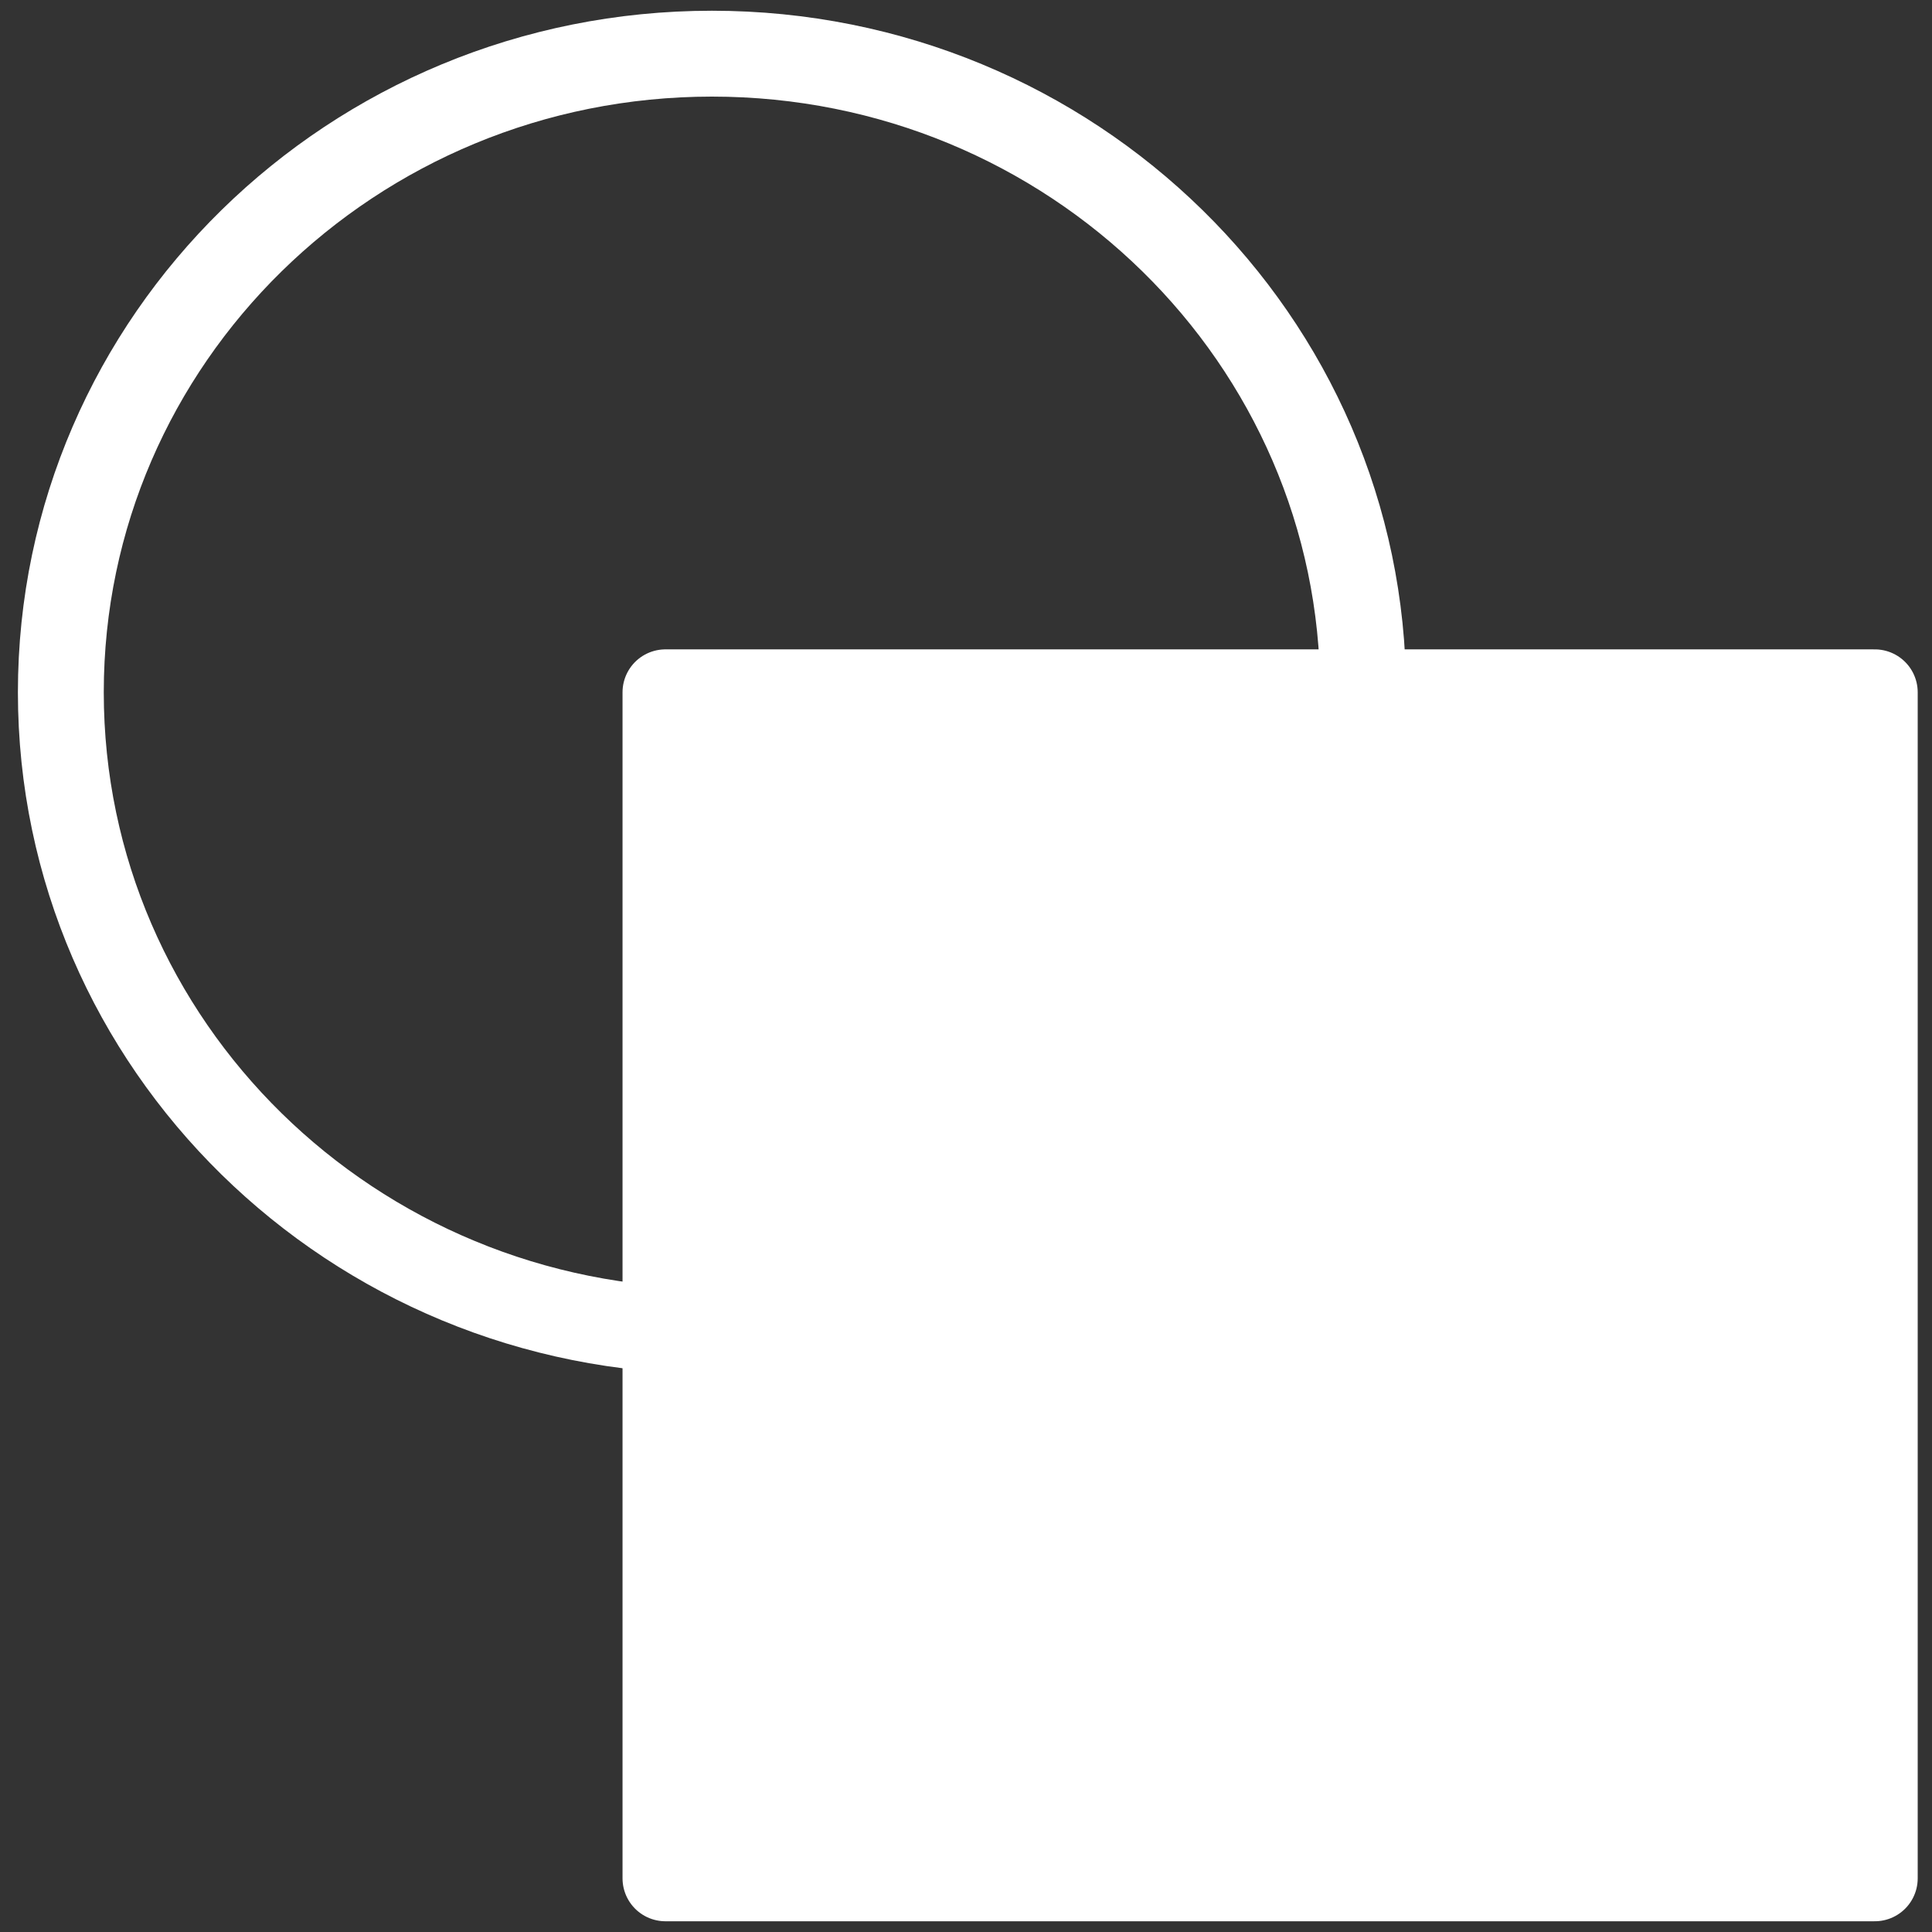
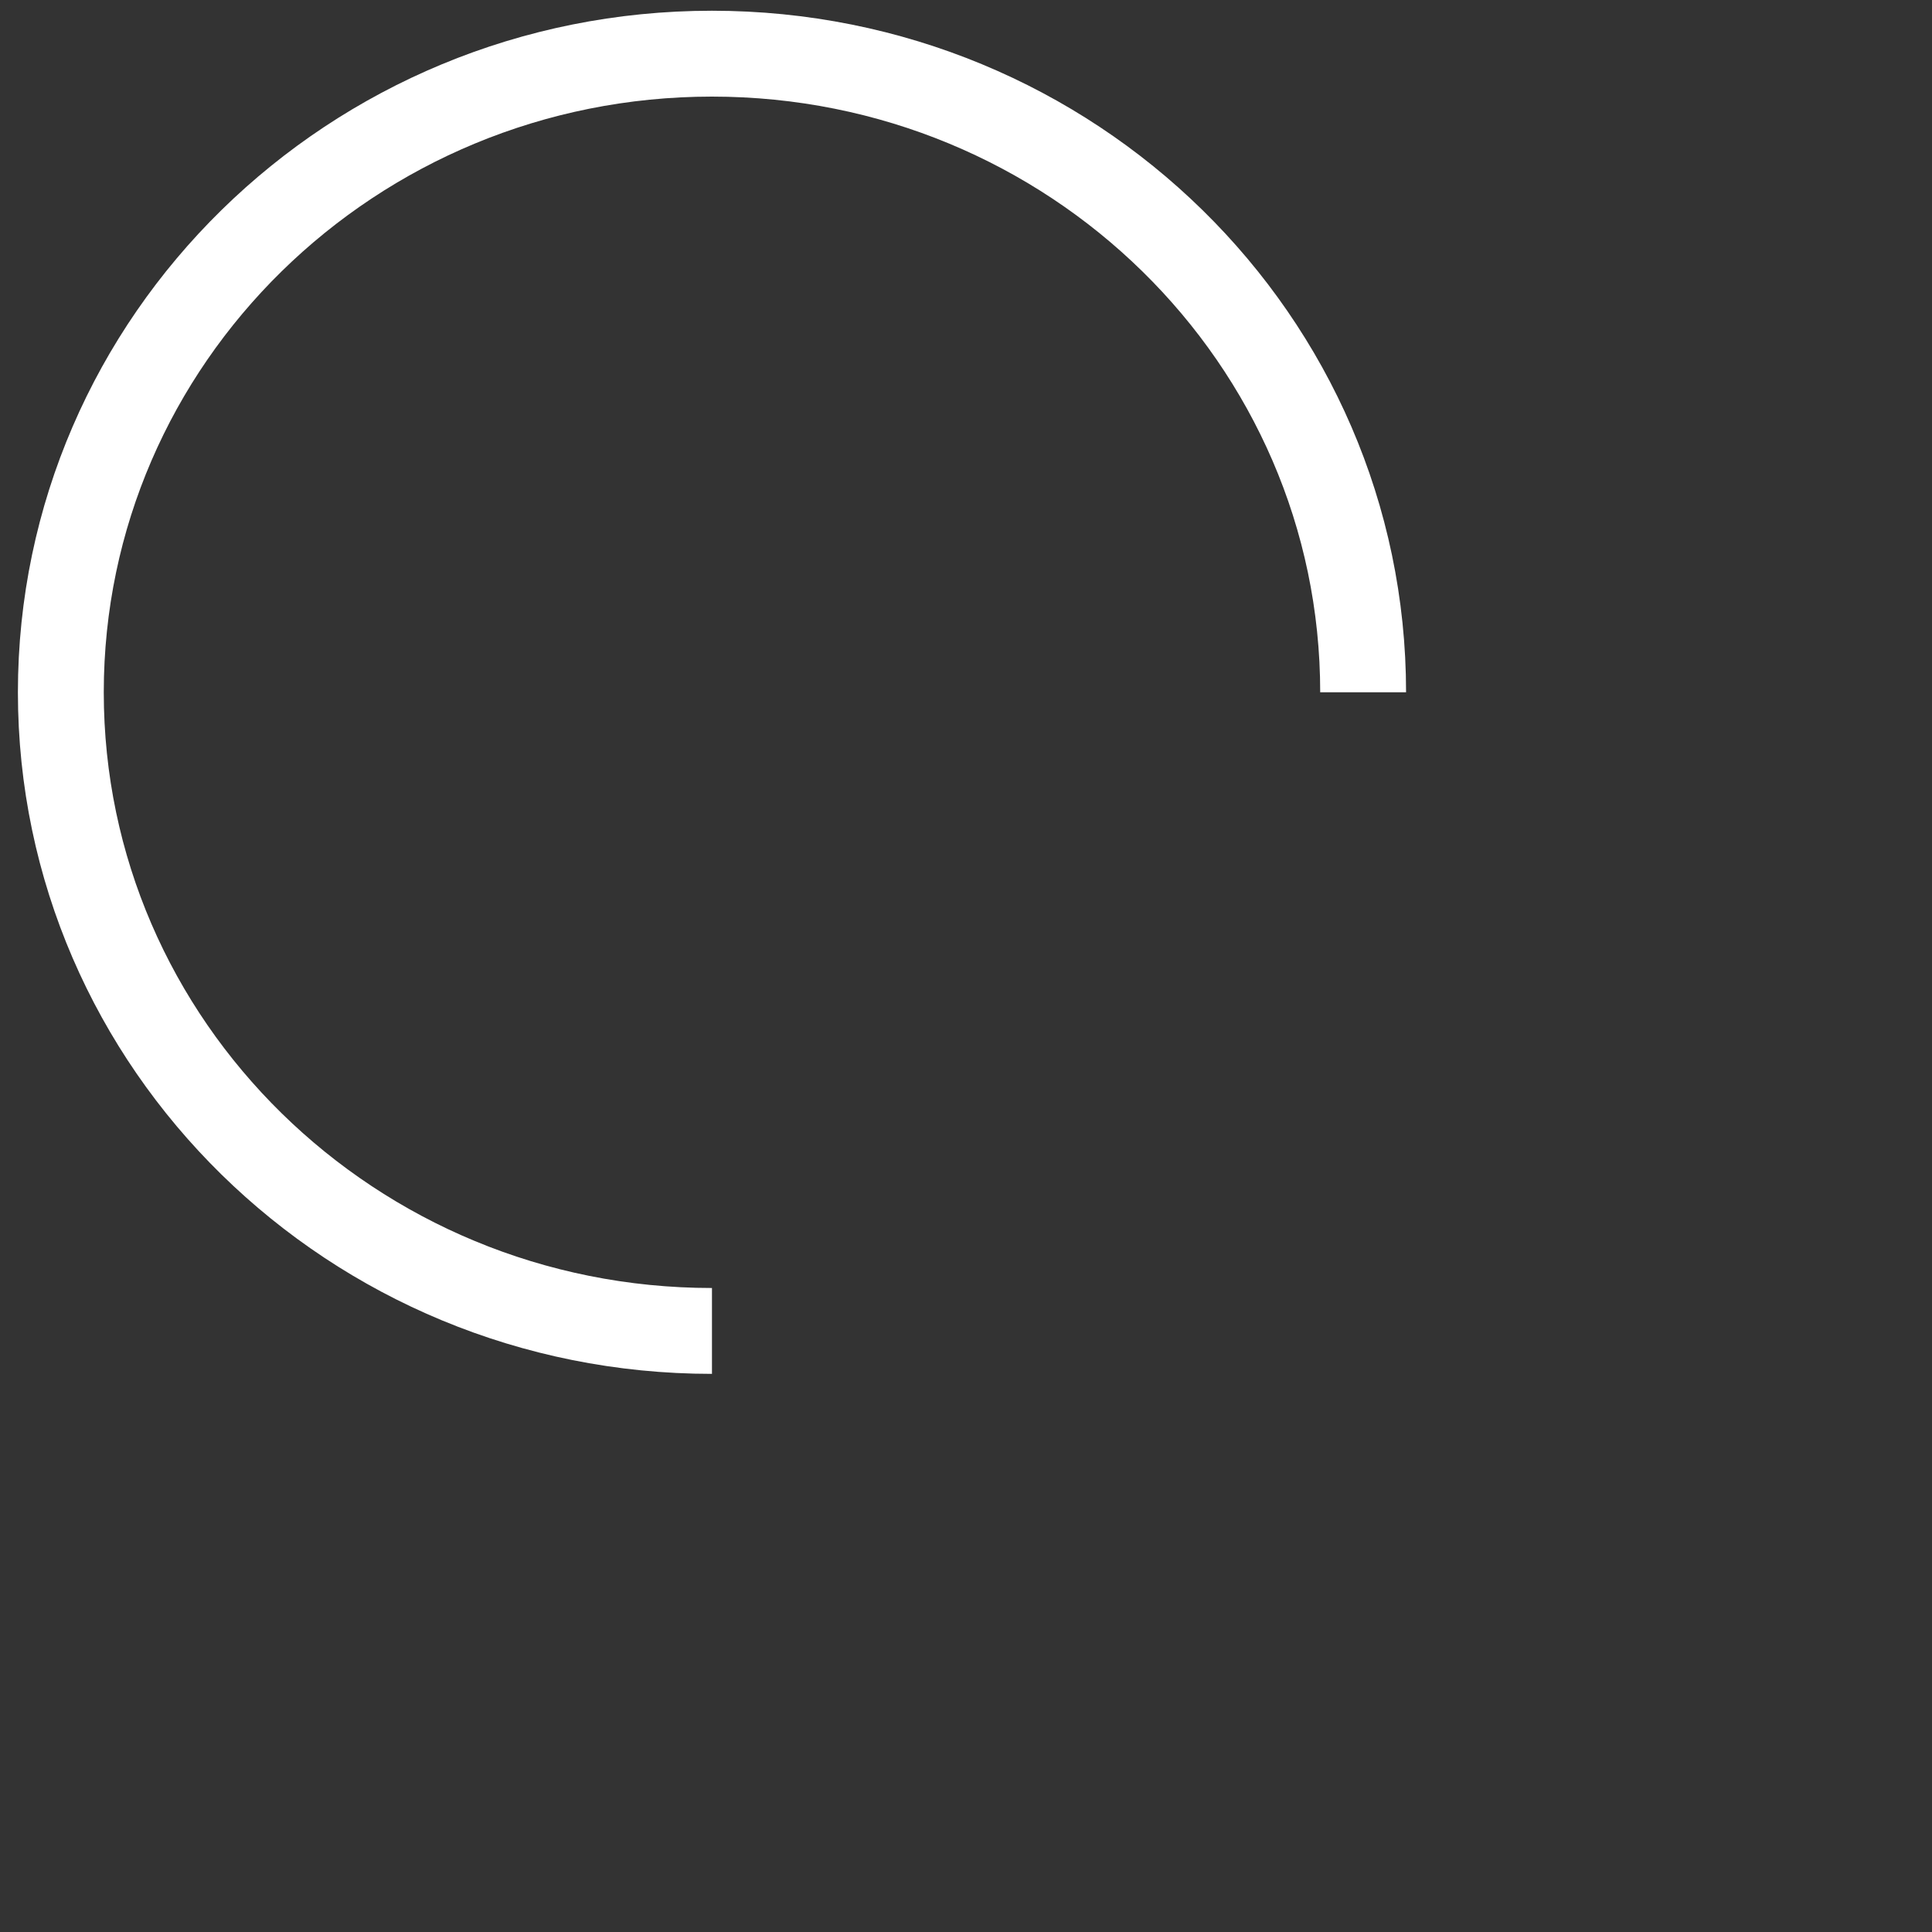
<svg xmlns="http://www.w3.org/2000/svg" width="45" height="45" viewBox="0 0 45 45" fill="none">
  <rect x="0" y="0" width="45" height="45" fill="#333333" stroke="none" />
  <path d="M16.583 31C8.207 31 1.417 24.34 1.417 16.125C1.417 7.91 8.207 1.25 16.583 1.25C24.96 1.25 31.75 7.91 31.75 16.125" stroke="white" stroke-width="2" stroke-linejoin="round" />
-   <path d="M43.667 16.125H15.5V43.75H43.667V16.125Z" fill="white" stroke="white" stroke-width="2" stroke-linejoin="round" />
</svg>